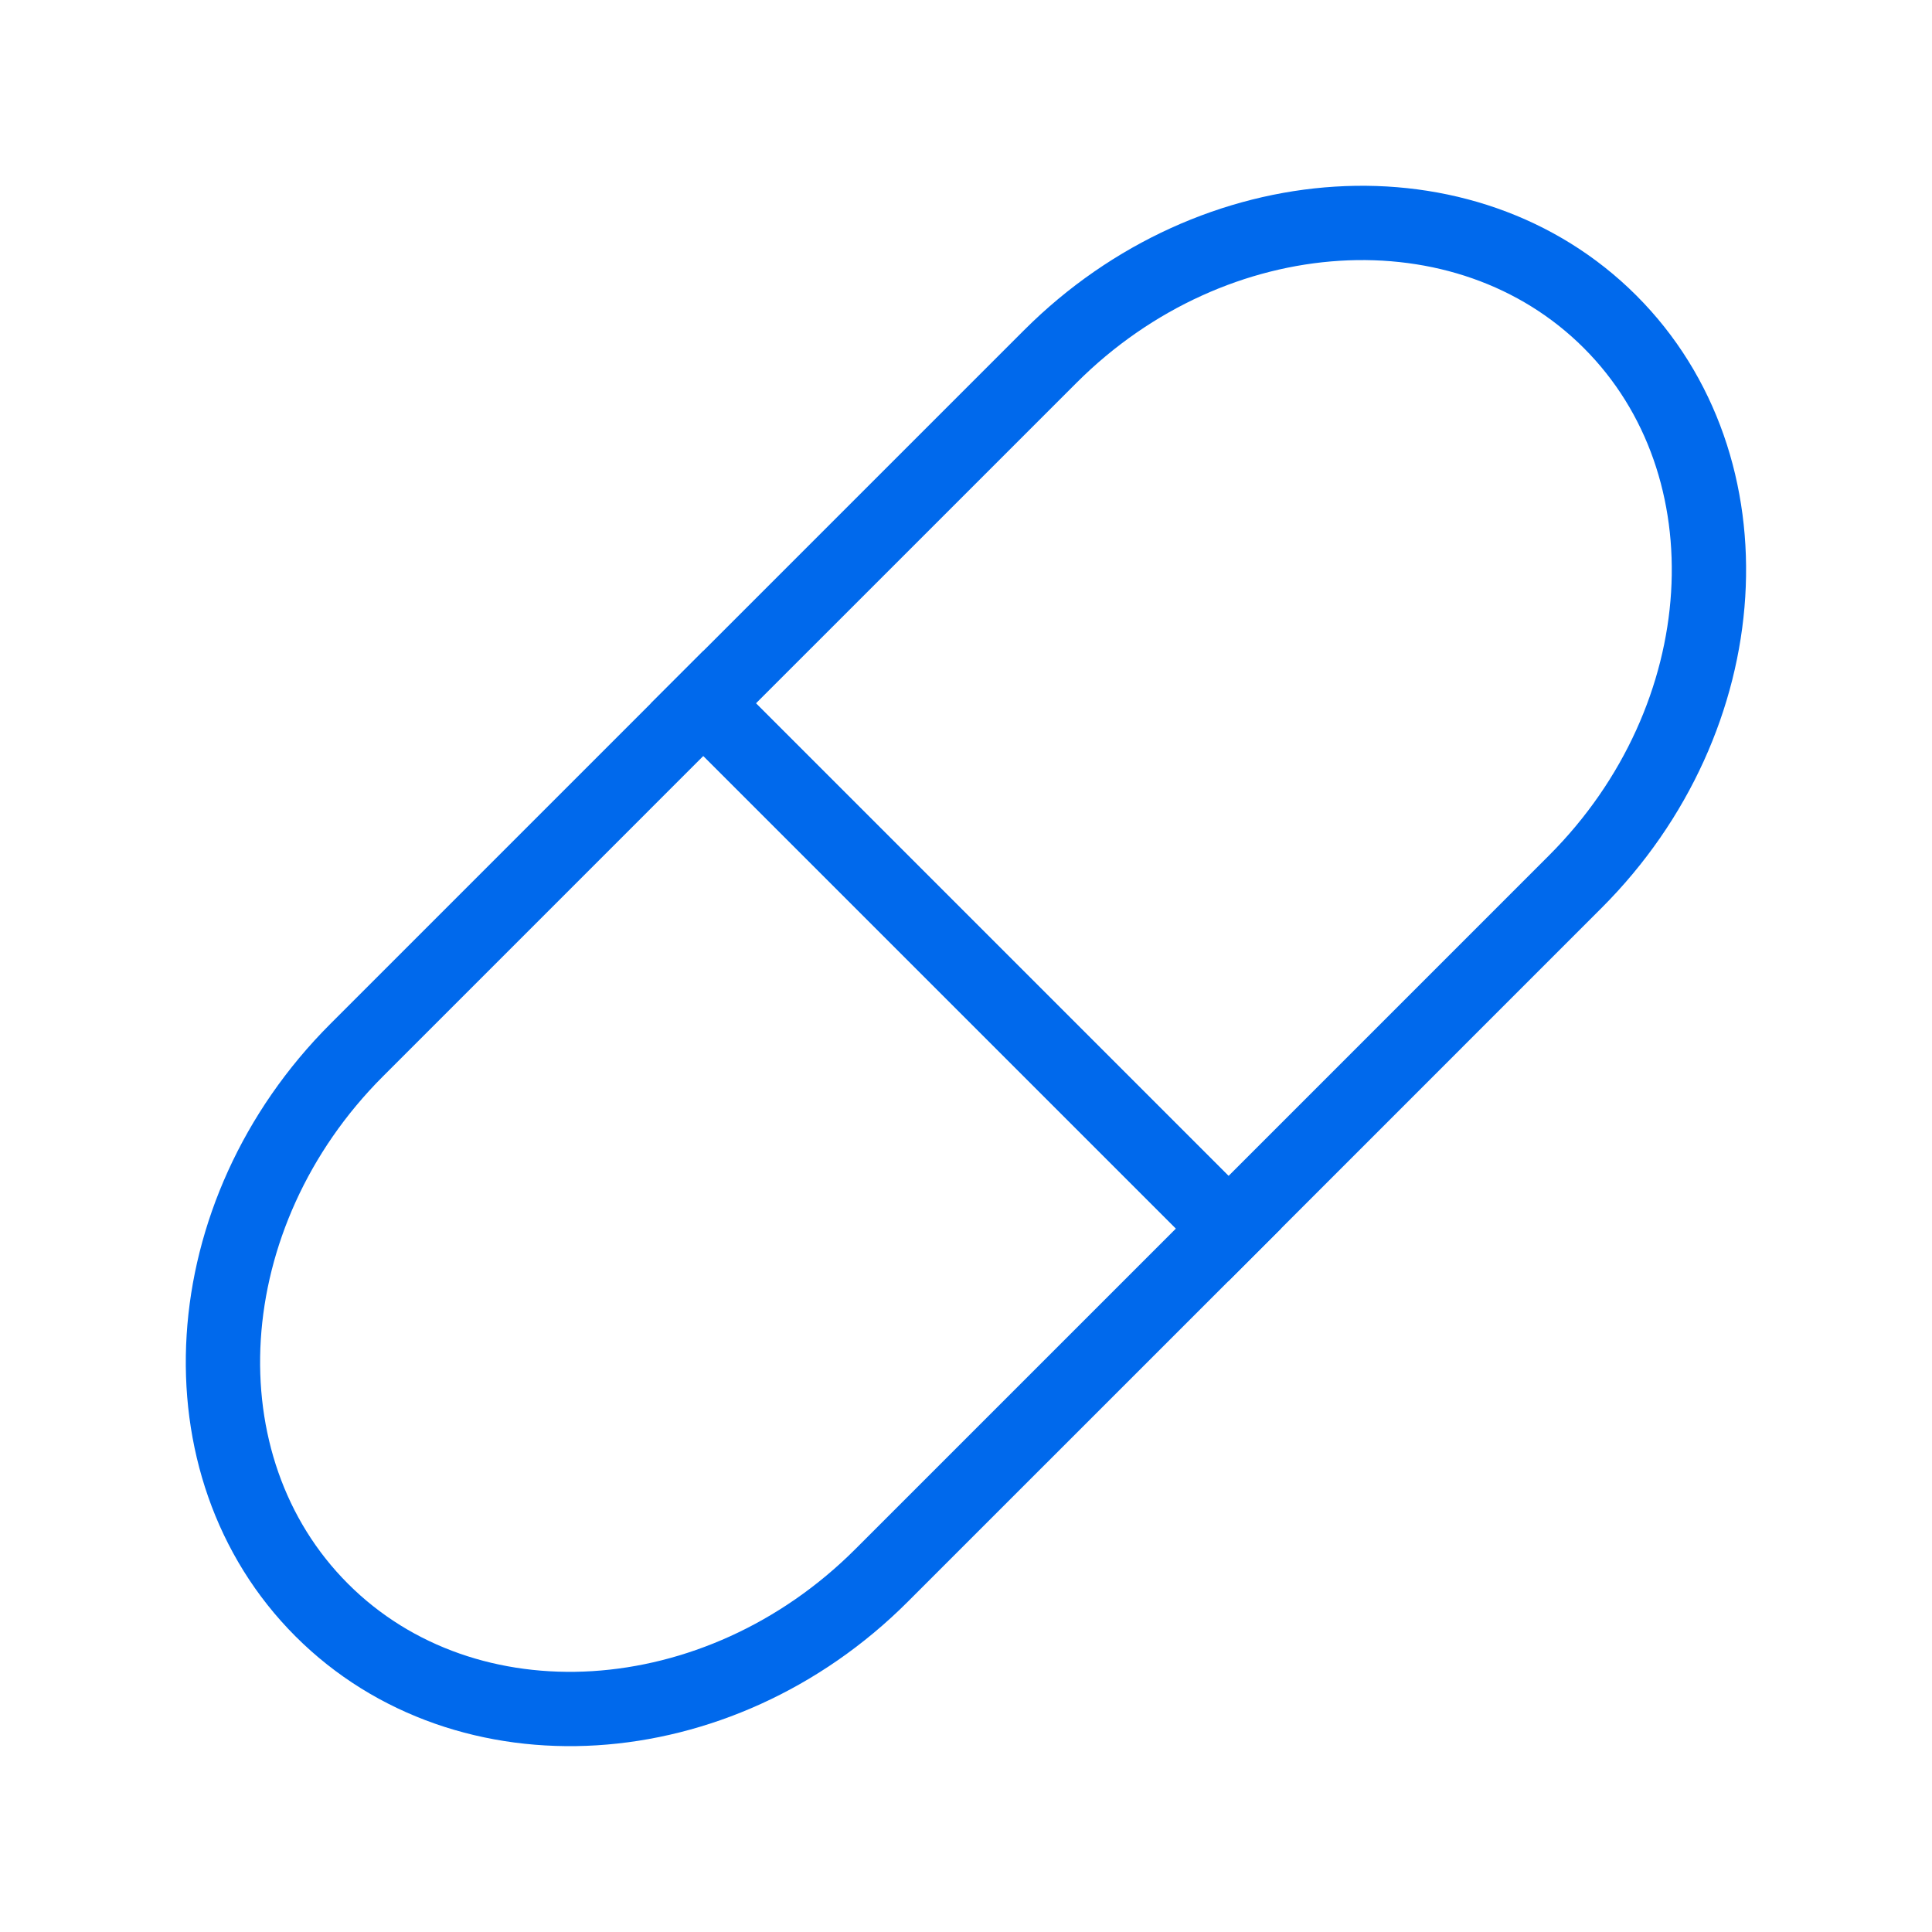
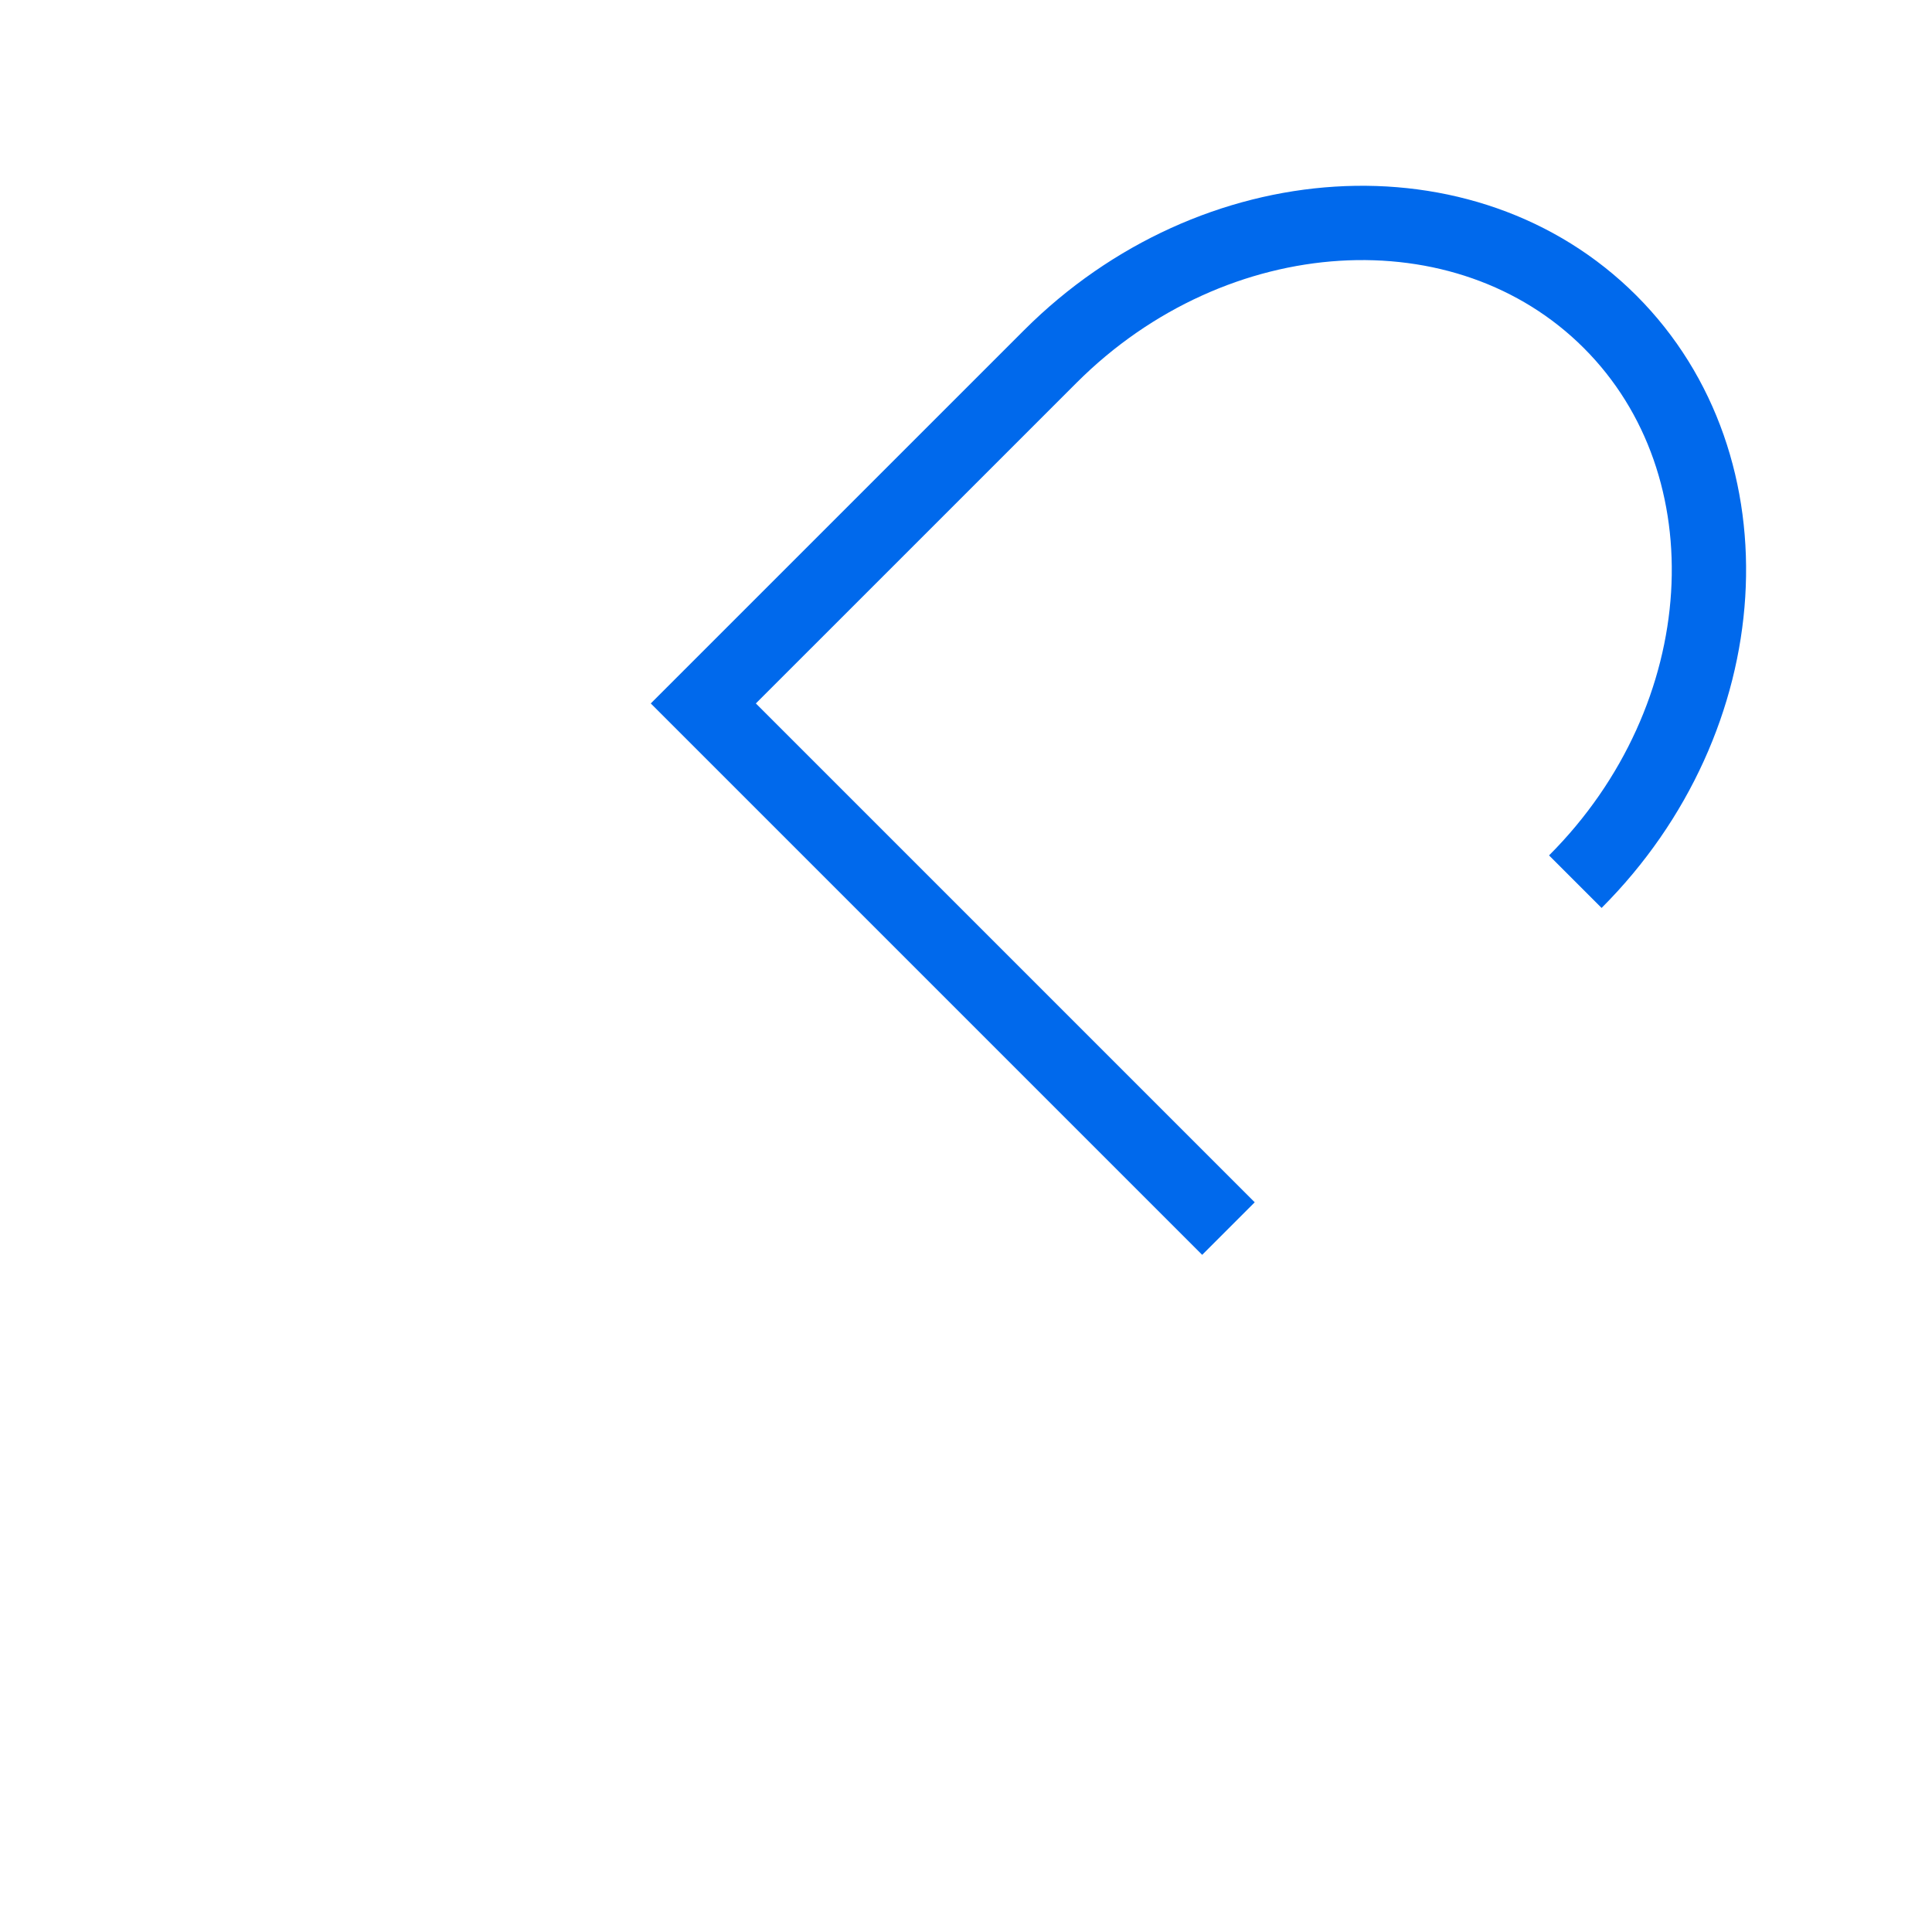
<svg xmlns="http://www.w3.org/2000/svg" width="52" height="52" viewBox="0 0 52 52">
  <g id="Льготное_лекарственное_обеспечение" data-name="Льготное лекарственное обеспечение" transform="translate(-419 -1249)">
    <g id="Сгруппировать_10201" data-name="Сгруппировать 10201">
      <rect id="Прямоугольник_12679" data-name="Прямоугольник 12679" width="52" height="52" transform="translate(419 1249)" fill="#00e8ff" opacity="0" />
      <g id="Сгруппировать_10222" data-name="Сгруппировать 10222" transform="translate(-109 -308)">
-         <path id="Контур_15923" data-name="Контур 15923" d="M570.4,1580.73c4.4-4.4,4.823-11.183.936-15.069s-10.668-3.466-15.069.936l-9.337,9.336,14.134,14.134Z" fill="none" stroke="#0069ec" stroke-miterlimit="10" stroke-width="2" />
-         <path id="Контур_15924" data-name="Контур 15924" d="M551.73,1599.4l9.337-9.336-14.134-14.134-9.336,9.337c-4.4,4.4-4.823,11.183-.936,15.069S547.329,1603.805,551.73,1599.4Z" fill="none" stroke="#0069ec" stroke-miterlimit="10" stroke-width="2" />
+         <path id="Контур_15923" data-name="Контур 15923" d="M570.4,1580.73c4.4-4.4,4.823-11.183.936-15.069s-10.668-3.466-15.069.936l-9.337,9.336,14.134,14.134" fill="none" stroke="#0069ec" stroke-miterlimit="10" stroke-width="2" />
      </g>
    </g>
  </g>
</svg>